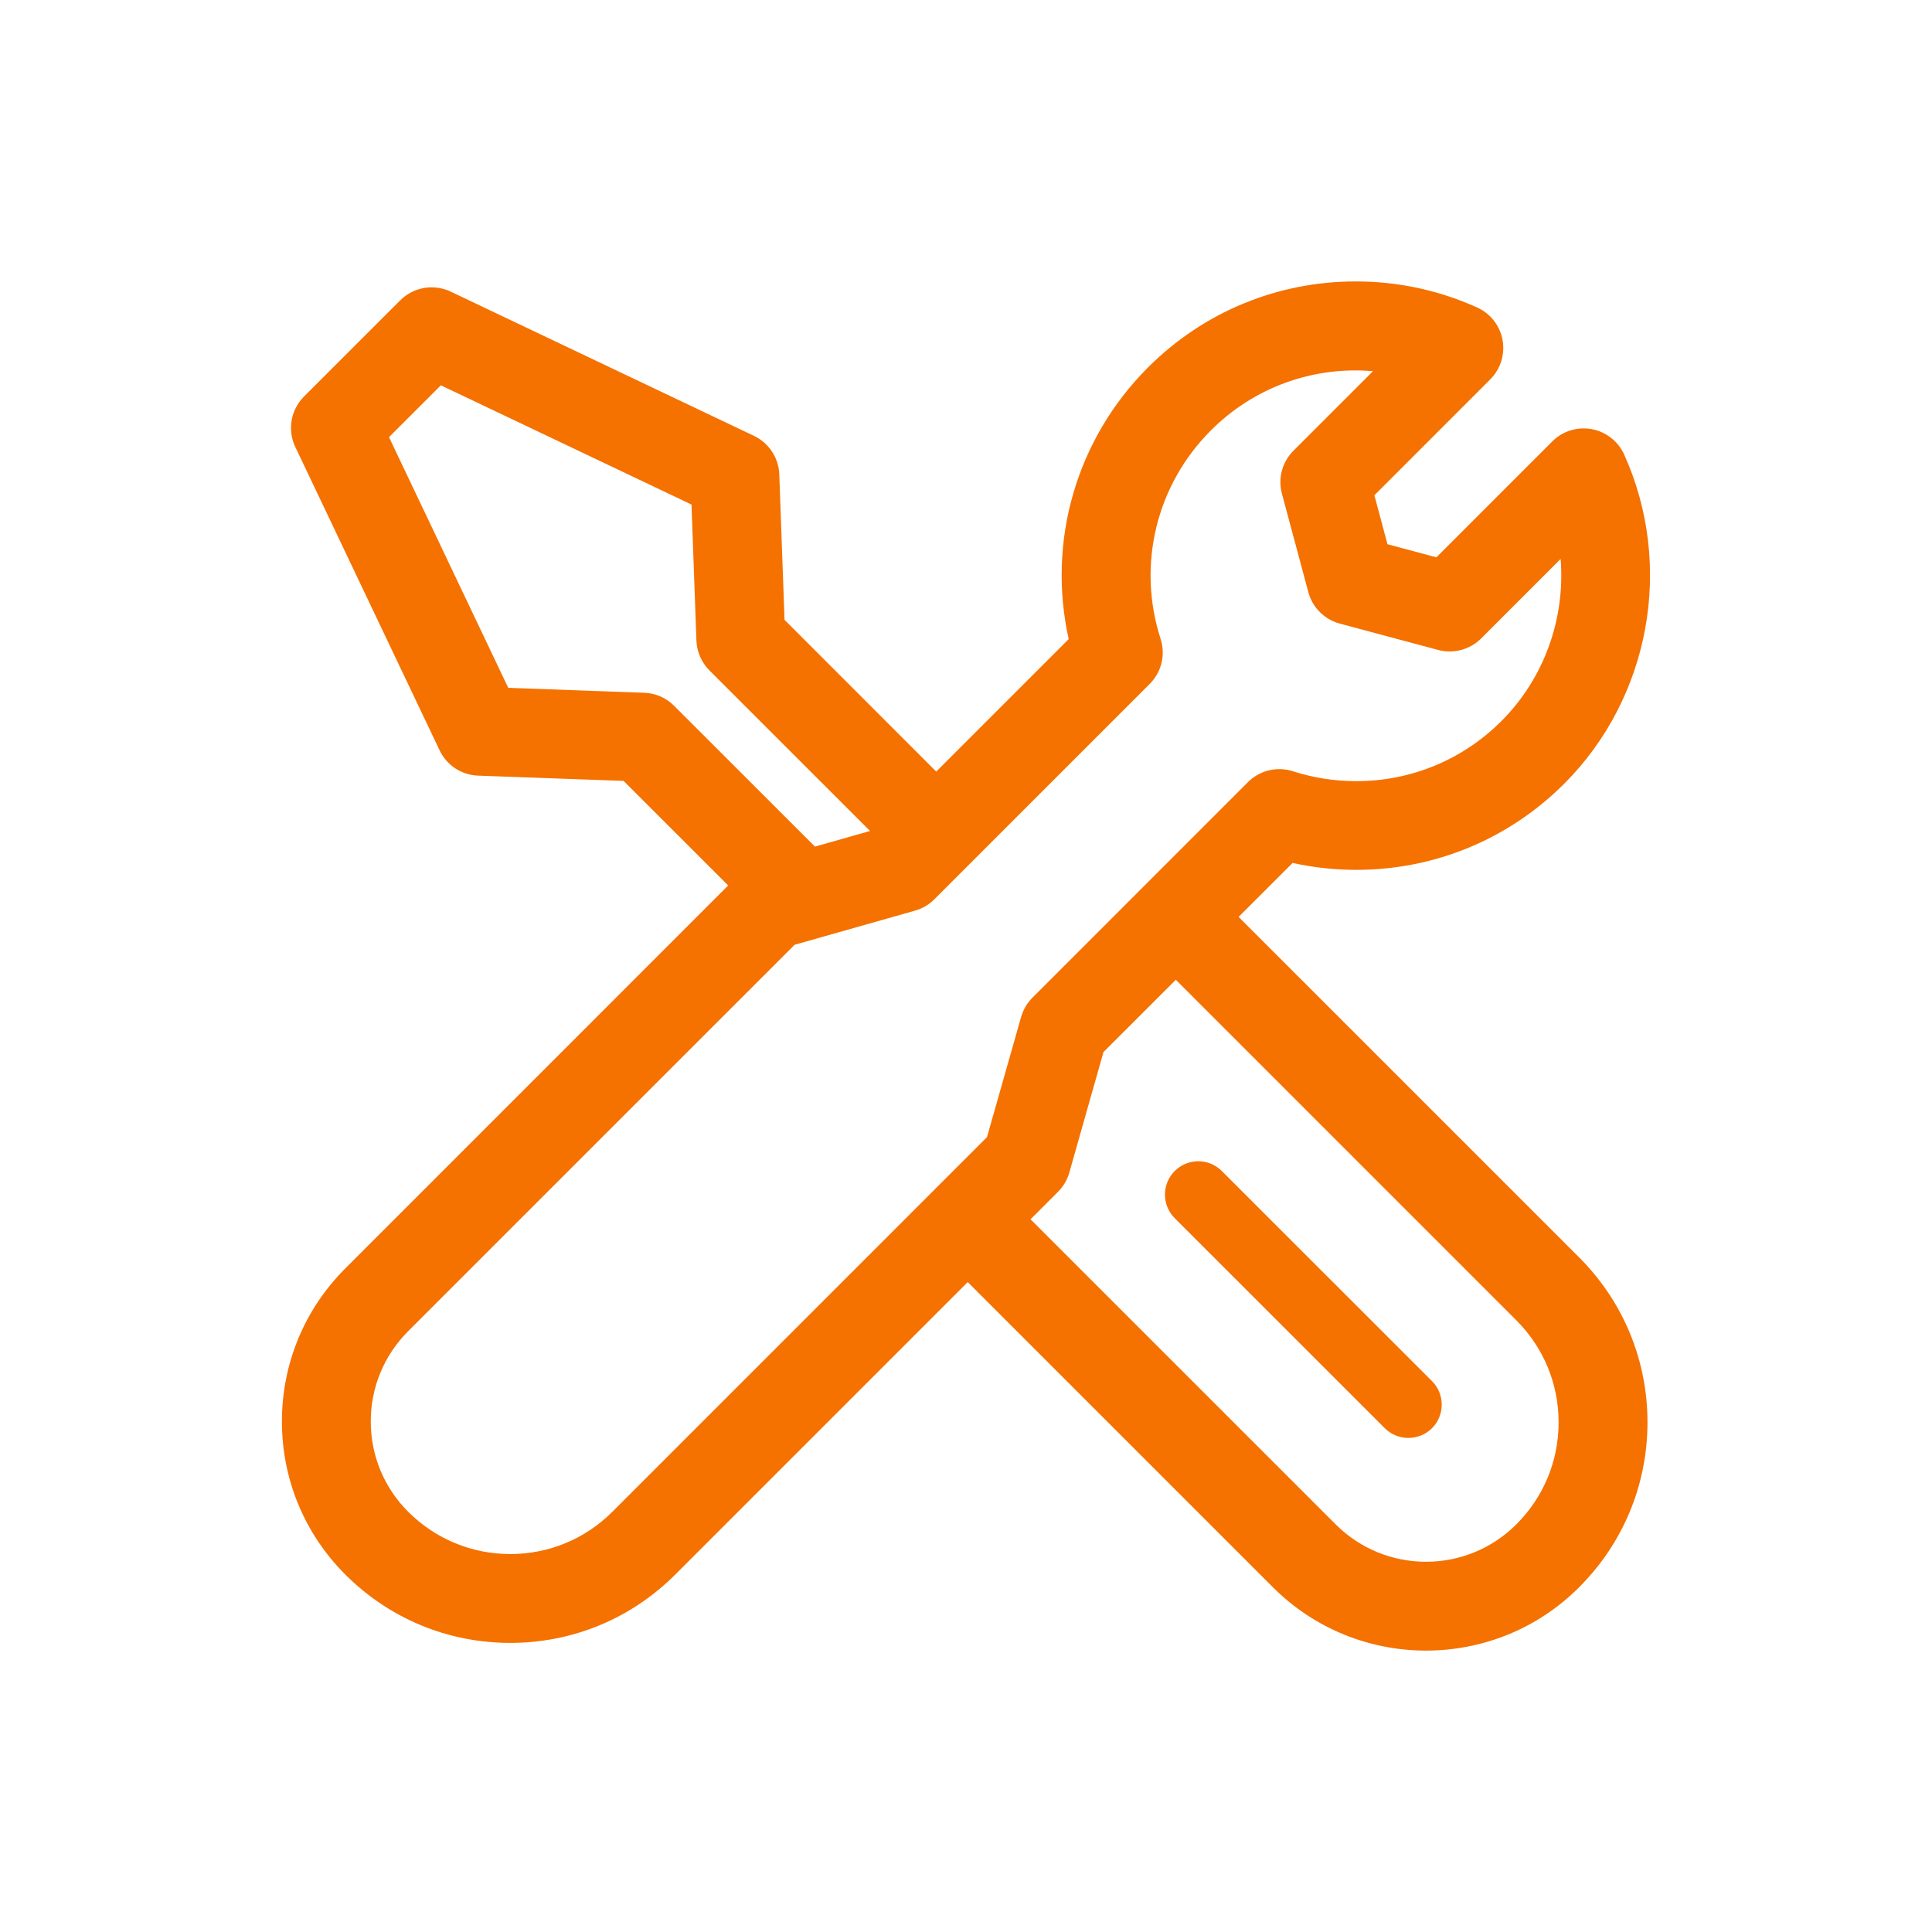
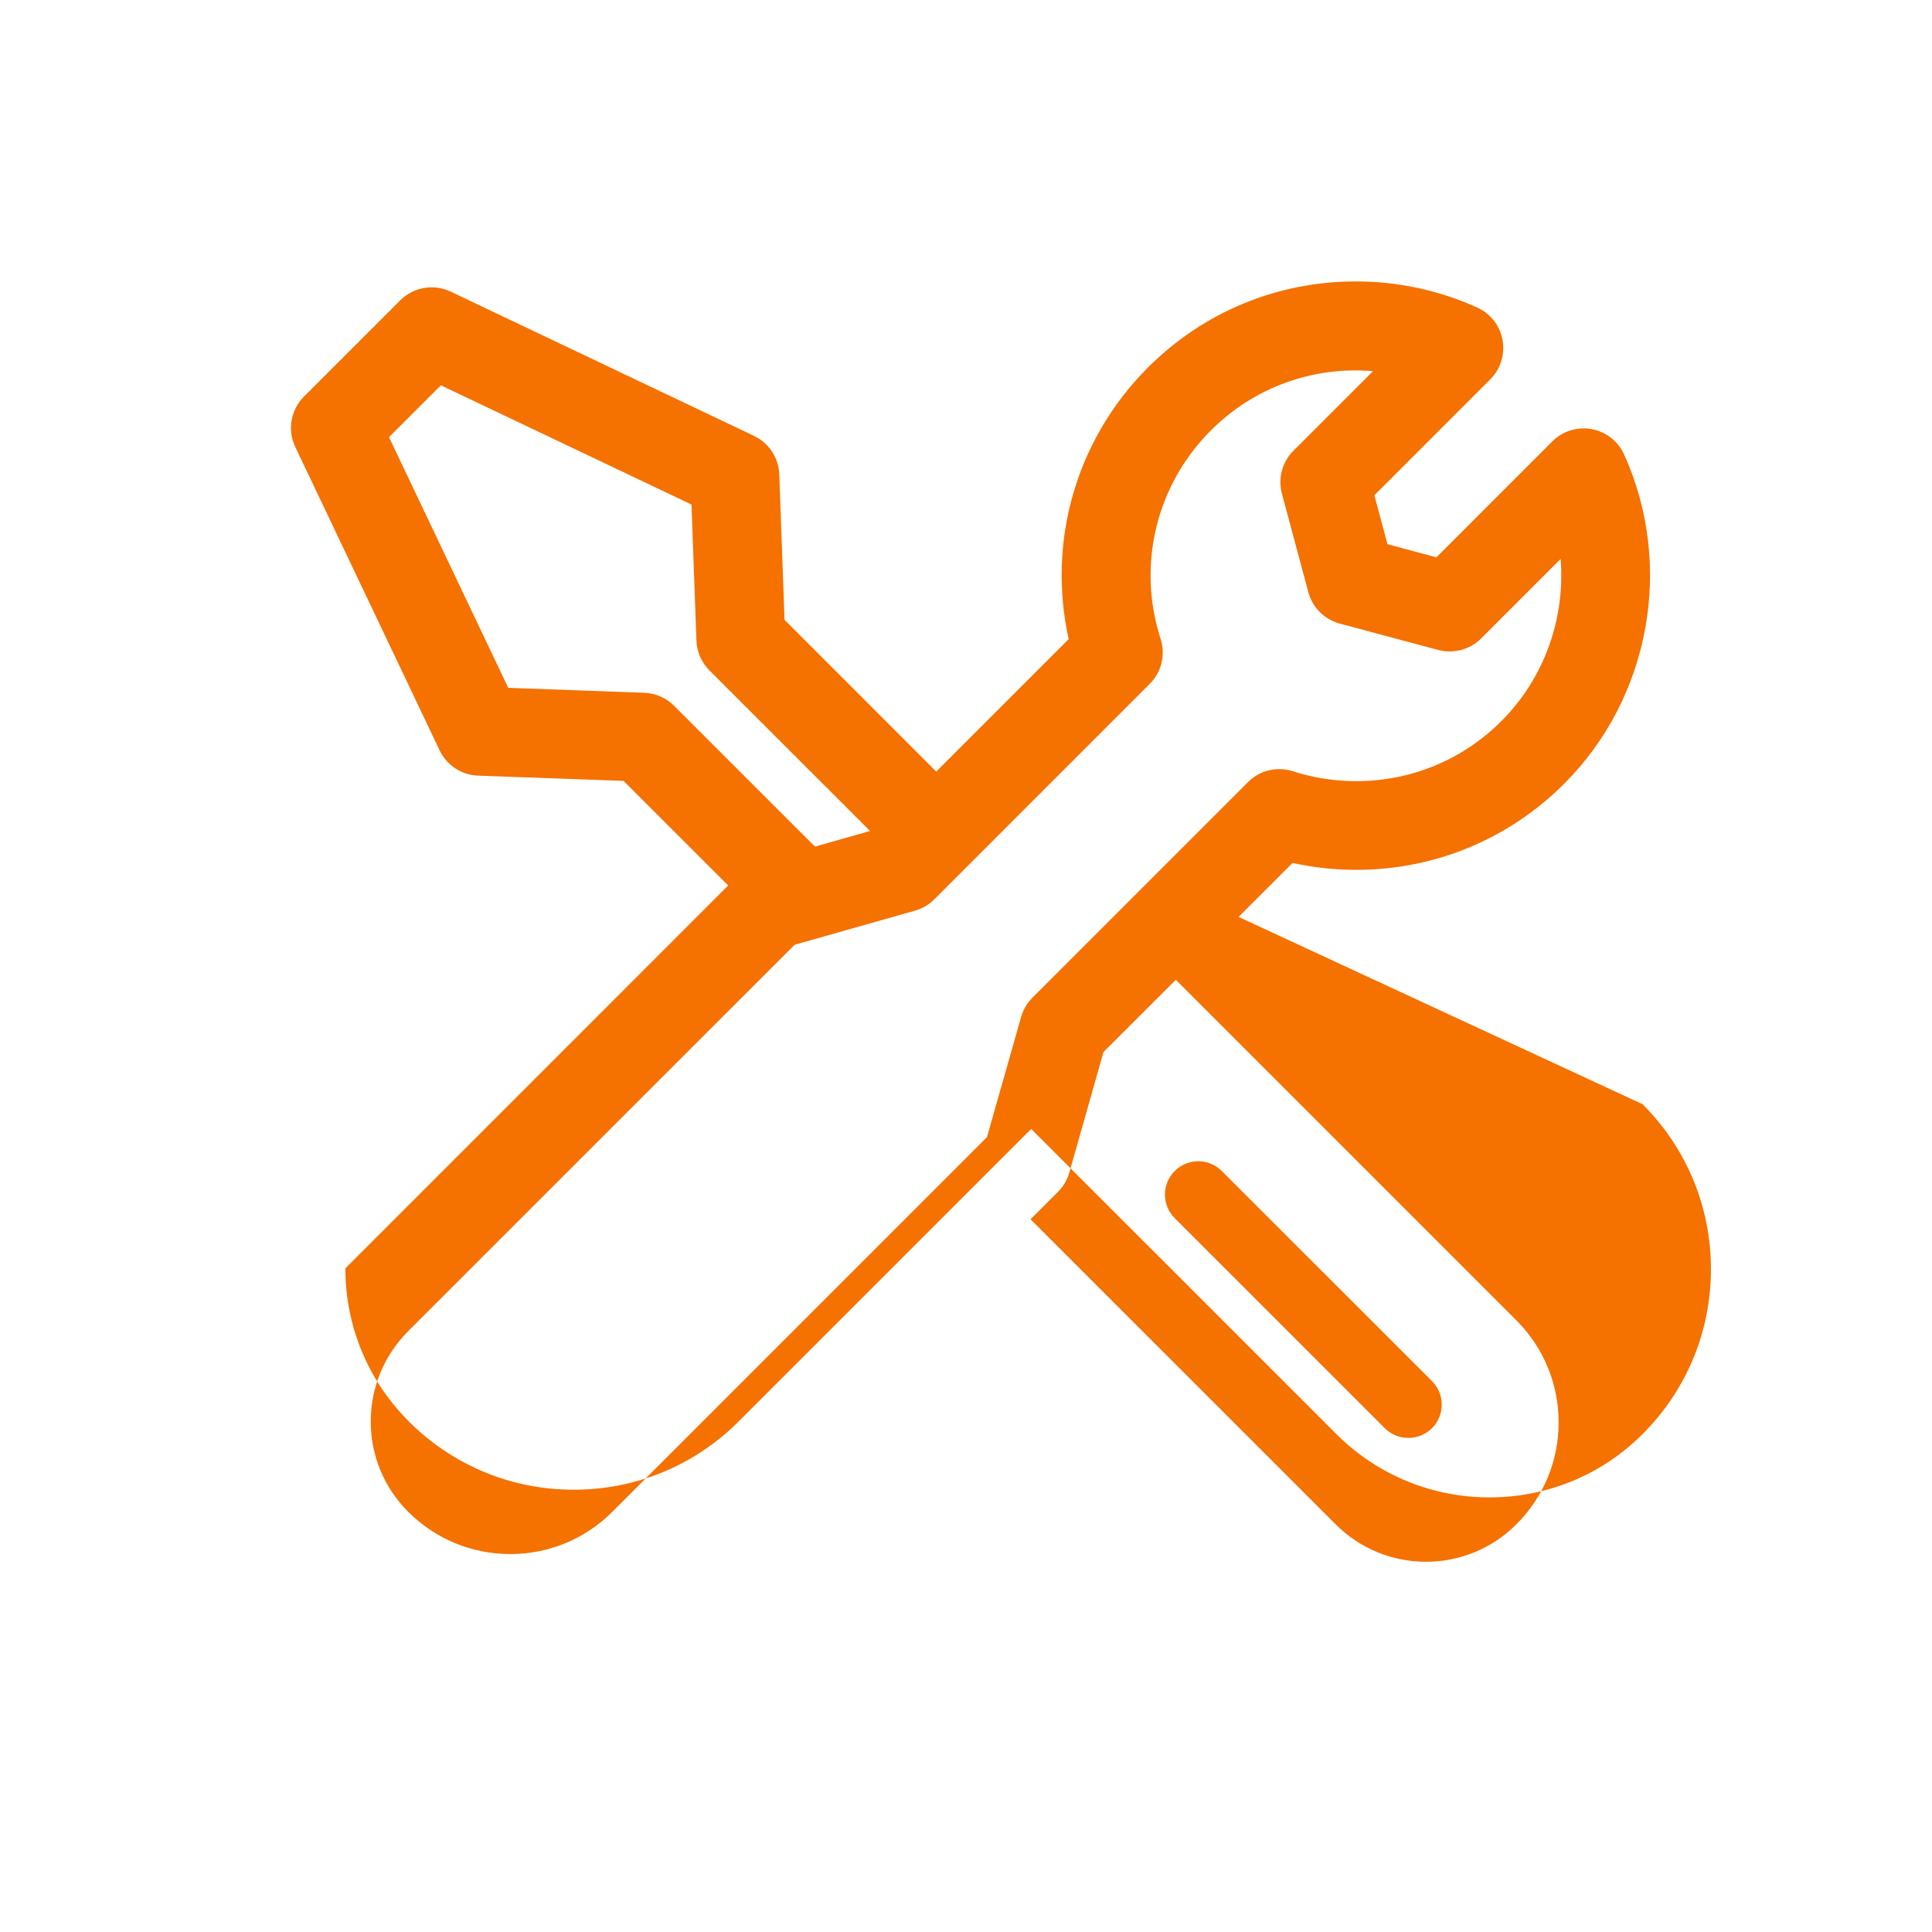
<svg xmlns="http://www.w3.org/2000/svg" version="1.1" id="Warstwa_1" x="0px" y="0px" width="64px" height="64px" viewBox="0 0 64 64" enable-background="new 0 0 64 64" xml:space="preserve">
-   <path fill="#F57100" d="M41.03,30.374l1.789-1.788c0.69,0.152,1.395,0.229,2.105,0.229c2.604,0,5.053-1.014,6.895-2.856  c2.844-2.845,3.643-7.227,1.984-10.901c-0.199-0.44-0.601-0.755-1.077-0.842c-0.476-0.088-0.966,0.065-1.305,0.407l-3.838,3.839  l-1.621-0.434l-0.434-1.621l3.838-3.84c0.343-0.341,0.494-0.829,0.408-1.305c-0.087-0.476-0.402-0.878-0.844-1.077  c-1.269-0.572-2.621-0.862-4.019-0.862c-2.599,0-5.043,1.011-6.881,2.848c-2.381,2.382-3.348,5.76-2.628,9.001l-4.388,4.388  l-5.025-5.026l-0.174-4.819c-0.02-0.548-0.344-1.041-0.838-1.276L14.931,9.661c-0.563-0.267-1.233-0.152-1.673,0.288l-3.188,3.187  c-0.439,0.44-0.556,1.11-0.287,1.672l4.78,10.048c0.235,0.496,0.727,0.818,1.275,0.838l4.819,0.174l3.465,3.464L11.441,42.015  c-1.356,1.356-2.102,3.158-2.102,5.074c0,1.915,0.747,3.718,2.102,5.072c1.459,1.459,3.399,2.262,5.463,2.262  c2.064,0,4.003-0.803,5.463-2.262l9.69-9.69l10.109,10.108c1.397,1.398,3.235,2.099,5.073,2.099s3.674-0.698,5.072-2.099  c1.459-1.458,2.263-3.398,2.264-5.462c0-2.063-0.805-4.006-2.264-5.464L41.03,30.374z M22.329,23.379  c-0.263-0.263-0.616-0.417-0.987-0.43l-4.506-0.164l-3.95-8.304l1.718-1.717l8.303,3.95l0.163,4.506  c0.014,0.372,0.167,0.724,0.431,0.988l5.32,5.319l-1.824,0.518L22.329,23.379z M32.695,37.669L20.285,50.08  c-0.904,0.903-2.104,1.4-3.381,1.4c-1.278,0-2.479-0.499-3.382-1.4c-0.799-0.799-1.24-1.862-1.24-2.991  c0-1.131,0.441-2.194,1.24-2.993l12.8-12.799l3.989-1.131c0.242-0.068,0.461-0.198,0.64-0.375l1.105-1.105l0,0l0,0l6.03-6.031  c0.39-0.39,0.53-0.966,0.36-1.491c-0.787-2.445-0.149-5.092,1.667-6.907c1.414-1.416,3.365-2.133,5.37-1.962l-2.637,2.637  c-0.372,0.372-0.517,0.913-0.381,1.421l0.875,3.262c0.136,0.508,0.532,0.904,1.04,1.042l3.262,0.874  c0.506,0.134,1.051-0.01,1.422-0.381l2.634-2.634c0.156,1.957-0.532,3.94-1.96,5.368c-1.284,1.286-2.993,1.993-4.813,1.993  c-0.713,0-1.418-0.11-2.094-0.328c-0.526-0.169-1.103-0.03-1.492,0.361l-7.135,7.136c-0.178,0.177-0.307,0.396-0.377,0.638  L32.695,37.669z M50.229,50.498c-1.65,1.65-4.333,1.65-5.982,0L34.138,40.39l0.91-0.91c0.176-0.177,0.307-0.396,0.375-0.639  l1.131-3.99l2.396-2.395l11.28,11.28c0.903,0.903,1.401,2.104,1.401,3.383C51.631,48.396,51.133,49.596,50.229,50.498z   M40.475,38.792c-0.432-0.432-1.13-0.432-1.561,0c-0.431,0.431-0.431,1.129,0,1.561l6.96,6.959c0.215,0.215,0.499,0.321,0.78,0.321  c0.283,0,0.566-0.108,0.782-0.321c0.431-0.432,0.431-1.13,0-1.562L40.475,38.792z" />
+   <path fill="#F57100" d="M41.03,30.374l1.789-1.788c0.69,0.152,1.395,0.229,2.105,0.229c2.604,0,5.053-1.014,6.895-2.856  c2.844-2.845,3.643-7.227,1.984-10.901c-0.199-0.44-0.601-0.755-1.077-0.842c-0.476-0.088-0.966,0.065-1.305,0.407l-3.838,3.839  l-1.621-0.434l-0.434-1.621l3.838-3.84c0.343-0.341,0.494-0.829,0.408-1.305c-0.087-0.476-0.402-0.878-0.844-1.077  c-1.269-0.572-2.621-0.862-4.019-0.862c-2.599,0-5.043,1.011-6.881,2.848c-2.381,2.382-3.348,5.76-2.628,9.001l-4.388,4.388  l-5.025-5.026l-0.174-4.819c-0.02-0.548-0.344-1.041-0.838-1.276L14.931,9.661c-0.563-0.267-1.233-0.152-1.673,0.288l-3.188,3.187  c-0.439,0.44-0.556,1.11-0.287,1.672l4.78,10.048c0.235,0.496,0.727,0.818,1.275,0.838l4.819,0.174l3.465,3.464L11.441,42.015  c0,1.915,0.747,3.718,2.102,5.072c1.459,1.459,3.399,2.262,5.463,2.262  c2.064,0,4.003-0.803,5.463-2.262l9.69-9.69l10.109,10.108c1.397,1.398,3.235,2.099,5.073,2.099s3.674-0.698,5.072-2.099  c1.459-1.458,2.263-3.398,2.264-5.462c0-2.063-0.805-4.006-2.264-5.464L41.03,30.374z M22.329,23.379  c-0.263-0.263-0.616-0.417-0.987-0.43l-4.506-0.164l-3.95-8.304l1.718-1.717l8.303,3.95l0.163,4.506  c0.014,0.372,0.167,0.724,0.431,0.988l5.32,5.319l-1.824,0.518L22.329,23.379z M32.695,37.669L20.285,50.08  c-0.904,0.903-2.104,1.4-3.381,1.4c-1.278,0-2.479-0.499-3.382-1.4c-0.799-0.799-1.24-1.862-1.24-2.991  c0-1.131,0.441-2.194,1.24-2.993l12.8-12.799l3.989-1.131c0.242-0.068,0.461-0.198,0.64-0.375l1.105-1.105l0,0l0,0l6.03-6.031  c0.39-0.39,0.53-0.966,0.36-1.491c-0.787-2.445-0.149-5.092,1.667-6.907c1.414-1.416,3.365-2.133,5.37-1.962l-2.637,2.637  c-0.372,0.372-0.517,0.913-0.381,1.421l0.875,3.262c0.136,0.508,0.532,0.904,1.04,1.042l3.262,0.874  c0.506,0.134,1.051-0.01,1.422-0.381l2.634-2.634c0.156,1.957-0.532,3.94-1.96,5.368c-1.284,1.286-2.993,1.993-4.813,1.993  c-0.713,0-1.418-0.11-2.094-0.328c-0.526-0.169-1.103-0.03-1.492,0.361l-7.135,7.136c-0.178,0.177-0.307,0.396-0.377,0.638  L32.695,37.669z M50.229,50.498c-1.65,1.65-4.333,1.65-5.982,0L34.138,40.39l0.91-0.91c0.176-0.177,0.307-0.396,0.375-0.639  l1.131-3.99l2.396-2.395l11.28,11.28c0.903,0.903,1.401,2.104,1.401,3.383C51.631,48.396,51.133,49.596,50.229,50.498z   M40.475,38.792c-0.432-0.432-1.13-0.432-1.561,0c-0.431,0.431-0.431,1.129,0,1.561l6.96,6.959c0.215,0.215,0.499,0.321,0.78,0.321  c0.283,0,0.566-0.108,0.782-0.321c0.431-0.432,0.431-1.13,0-1.562L40.475,38.792z" />
</svg>